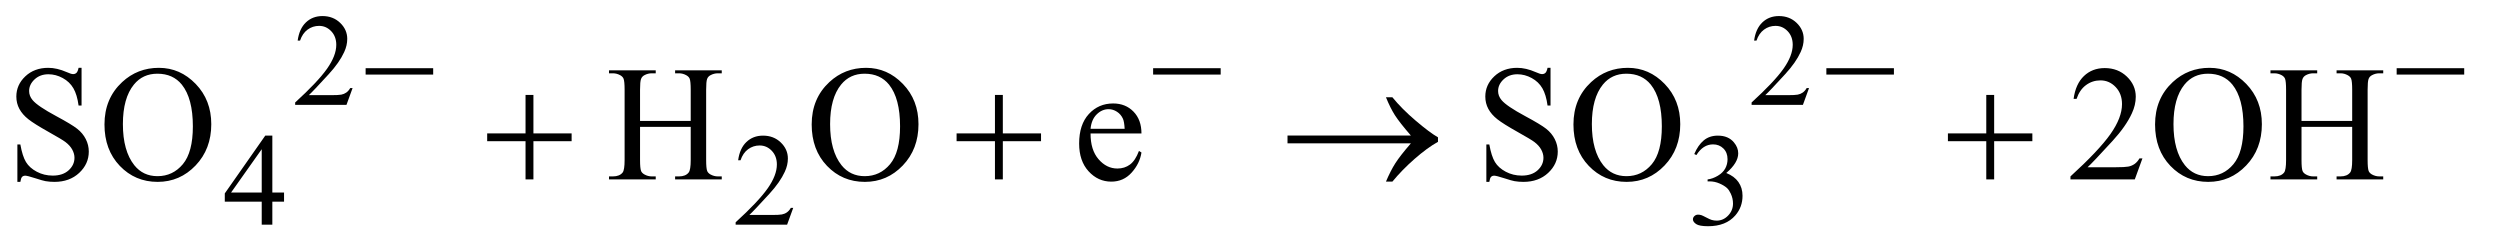
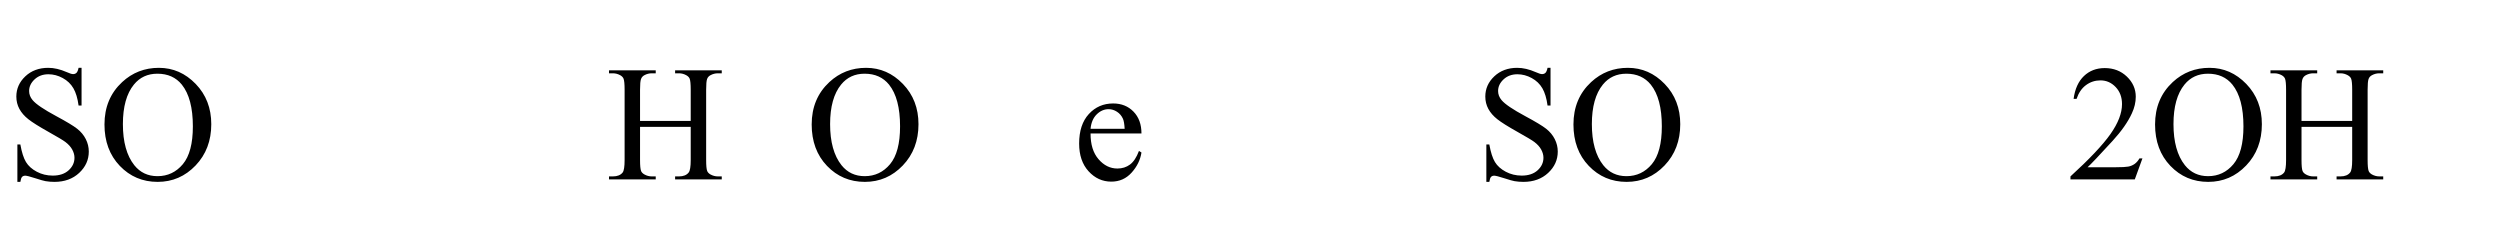
<svg xmlns="http://www.w3.org/2000/svg" stroke-dasharray="none" shape-rendering="auto" font-family="'Dialog'" text-rendering="auto" width="238" fill-opacity="1" color-interpolation="auto" color-rendering="auto" preserveAspectRatio="xMidYMid meet" font-size="12px" viewBox="0 0 238 24" fill="black" stroke="black" image-rendering="auto" stroke-miterlimit="10" stroke-linecap="square" stroke-linejoin="miter" font-style="normal" stroke-width="1" height="24" stroke-dashoffset="0" font-weight="normal" stroke-opacity="1">
  <defs id="genericDefs" />
  <g>
    <defs id="defs1">
      <clipPath clipPathUnits="userSpaceOnUse" id="clipPath1">
-         <path d="M1.003 2.099 L151.862 2.099 L151.862 16.869 L1.003 16.869 L1.003 2.099 Z" />
-       </clipPath>
+         </clipPath>
      <clipPath clipPathUnits="userSpaceOnUse" id="clipPath2">
        <path d="M32.051 67.051 L32.051 538.949 L4851.824 538.949 L4851.824 67.051 Z" />
      </clipPath>
    </defs>
    <g transform="scale(1.576,1.576) translate(-1.003,-2.099) matrix(0.031,0,0,0.031,0,0)">
-       <path d="M719.375 239.375 L707.5 272 L607.5 272 L607.5 267.375 Q651.625 227.125 669.625 201.625 Q687.625 176.125 687.625 155 Q687.625 138.875 677.75 128.5 Q667.875 118.125 654.125 118.125 Q641.625 118.125 631.688 125.438 Q621.75 132.75 617 146.875 L612.375 146.875 Q615.5 123.75 628.438 111.375 Q641.375 99 660.75 99 Q681.375 99 695.188 112.25 Q709 125.5 709 143.5 Q709 156.375 703 169.25 Q693.75 189.5 673 212.125 Q641.875 246.125 634.125 253.125 L678.375 253.125 Q691.875 253.125 697.312 252.125 Q702.75 251.125 707.125 248.062 Q711.5 245 714.75 239.375 L719.375 239.375 ZM3557.375 239.375 L3545.5 272 L3445.5 272 L3445.5 267.375 Q3489.625 227.125 3507.625 201.625 Q3525.625 176.125 3525.625 155 Q3525.625 138.875 3515.75 128.5 Q3505.875 118.125 3492.125 118.125 Q3479.625 118.125 3469.688 125.438 Q3459.75 132.75 3455 146.875 L3450.375 146.875 Q3453.5 123.75 3466.438 111.375 Q3479.375 99 3498.75 99 Q3519.375 99 3533.188 112.25 Q3547 125.5 3547 143.5 Q3547 156.375 3541 169.25 Q3531.75 189.5 3511 212.125 Q3479.875 246.125 3472.125 253.125 L3516.375 253.125 Q3529.875 253.125 3535.312 252.125 Q3540.75 251.125 3545.125 248.062 Q3549.5 245 3552.75 239.375 L3557.375 239.375 Z" stroke="none" clip-path="url(#clipPath2)" />
-     </g>
+       </g>
    <g transform="matrix(0.049,0,0,0.049,-1.581,-3.307)">
-       <path d="M584.125 441.5 L584.125 459.25 L561.375 459.25 L561.375 504 L540.75 504 L540.75 459.25 L469 459.25 L469 443.25 L547.625 331 L561.375 331 L561.375 441.5 L584.125 441.5 ZM540.75 441.5 L540.75 357.375 L481.25 441.5 L540.75 441.5 ZM1573.375 471.375 L1561.5 504 L1461.5 504 L1461.5 499.375 Q1505.625 459.125 1523.625 433.625 Q1541.625 408.125 1541.625 387 Q1541.625 370.875 1531.75 360.5 Q1521.875 350.125 1508.125 350.125 Q1495.625 350.125 1485.688 357.438 Q1475.75 364.75 1471 378.875 L1466.375 378.875 Q1469.5 355.75 1482.438 343.375 Q1495.375 331 1514.75 331 Q1535.375 331 1549.188 344.25 Q1563 357.5 1563 375.5 Q1563 388.375 1557 401.25 Q1547.75 421.5 1527 444.125 Q1495.875 478.125 1488.125 485.125 L1532.375 485.125 Q1545.875 485.125 1551.312 484.125 Q1556.75 483.125 1561.125 480.062 Q1565.5 477 1568.75 471.375 L1573.375 471.375 ZM3324 366.75 Q3331.25 349.625 3342.312 340.312 Q3353.375 331 3369.875 331 Q3390.25 331 3401.125 344.25 Q3409.375 354.125 3409.375 365.375 Q3409.375 383.875 3386.125 403.625 Q3401.75 409.75 3409.75 421.125 Q3417.75 432.5 3417.75 447.875 Q3417.75 469.875 3403.75 486 Q3385.5 507 3350.875 507 Q3333.75 507 3327.562 502.75 Q3321.375 498.5 3321.375 493.625 Q3321.375 490 3324.312 487.25 Q3327.25 484.5 3331.375 484.5 Q3334.5 484.5 3337.75 485.5 Q3339.875 486.125 3347.375 490.062 Q3354.875 494 3357.75 494.75 Q3362.375 496.125 3367.625 496.125 Q3380.375 496.125 3389.812 486.25 Q3399.25 476.375 3399.25 462.875 Q3399.25 453 3394.875 443.625 Q3391.625 436.625 3387.75 433 Q3382.375 428 3373 423.938 Q3363.625 419.875 3353.875 419.875 L3349.875 419.875 L3349.875 416.125 Q3359.75 414.875 3369.688 409 Q3379.625 403.125 3384.125 394.875 Q3388.625 386.625 3388.625 376.75 Q3388.625 363.875 3380.562 355.938 Q3372.5 348 3360.5 348 Q3341.125 348 3328.125 368.75 L3324 366.75 Z" stroke="none" clip-path="url(#clipPath2)" />
-     </g>
+       </g>
    <g transform="matrix(0.049,0,0,0.049,-1.581,-3.307)">
      <path d="M190.719 199.281 L190.719 272.562 L184.938 272.562 Q182.125 251.469 174.859 238.969 Q167.594 226.469 154.156 219.125 Q140.719 211.781 126.344 211.781 Q110.094 211.781 99.469 221.703 Q88.844 231.625 88.844 244.281 Q88.844 253.969 95.562 261.938 Q105.25 273.656 141.656 293.188 Q171.344 309.125 182.203 317.641 Q193.062 326.156 198.922 337.719 Q204.781 349.281 204.781 361.938 Q204.781 386 186.109 403.422 Q167.438 420.844 138.062 420.844 Q128.844 420.844 120.719 419.438 Q115.875 418.656 100.641 413.734 Q85.406 408.812 81.344 408.812 Q77.438 408.812 75.172 411.156 Q72.906 413.5 71.812 420.844 L66.031 420.844 L66.031 348.188 L71.812 348.188 Q75.875 371 82.75 382.328 Q89.625 393.656 103.766 401.156 Q117.906 408.656 134.781 408.656 Q154.312 408.656 165.641 398.344 Q176.969 388.031 176.969 373.969 Q176.969 366.156 172.672 358.188 Q168.375 350.219 159.312 343.344 Q153.219 338.656 126.031 323.422 Q98.844 308.188 87.359 299.125 Q75.875 290.062 69.938 279.125 Q64 268.188 64 255.062 Q64 232.25 81.5 215.766 Q99 199.281 126.031 199.281 Q142.906 199.281 161.812 207.562 Q170.562 211.469 174.156 211.469 Q178.219 211.469 180.797 209.047 Q183.375 206.625 184.938 199.281 L190.719 199.281 ZM341.031 199.281 Q382.281 199.281 412.516 230.609 Q442.75 261.938 442.75 308.812 Q442.75 357.094 412.281 388.969 Q381.812 420.844 338.531 420.844 Q294.781 420.844 265.016 389.75 Q235.25 358.656 235.25 309.281 Q235.25 258.812 269.625 226.938 Q299.469 199.281 341.031 199.281 ZM338.062 210.688 Q309.625 210.688 292.438 231.781 Q271.031 258.031 271.031 308.656 Q271.031 360.531 293.219 388.5 Q310.25 409.75 338.219 409.75 Q368.062 409.75 387.516 386.469 Q406.969 363.188 406.969 313.031 Q406.969 258.656 385.562 231.938 Q368.375 210.688 338.062 210.688 ZM1275.781 302.406 L1374.219 302.406 L1374.219 241.781 Q1374.219 225.531 1372.188 220.375 Q1370.625 216.469 1365.625 213.656 Q1358.906 209.906 1351.406 209.906 L1343.906 209.906 L1343.906 204.125 L1434.531 204.125 L1434.531 209.906 L1427.031 209.906 Q1419.531 209.906 1412.812 213.5 Q1407.812 216 1406.016 221.078 Q1404.219 226.156 1404.219 241.781 L1404.219 378.5 Q1404.219 394.594 1406.25 399.75 Q1407.812 403.656 1412.656 406.469 Q1419.531 410.219 1427.031 410.219 L1434.531 410.219 L1434.531 416 L1343.906 416 L1343.906 410.219 L1351.406 410.219 Q1364.375 410.219 1370.312 402.562 Q1374.219 397.562 1374.219 378.5 L1374.219 313.969 L1275.781 313.969 L1275.781 378.5 Q1275.781 394.594 1277.812 399.75 Q1279.375 403.656 1284.375 406.469 Q1291.094 410.219 1298.594 410.219 L1306.25 410.219 L1306.25 416 L1215.469 416 L1215.469 410.219 L1222.969 410.219 Q1236.094 410.219 1242.031 402.562 Q1245.781 397.562 1245.781 378.5 L1245.781 241.781 Q1245.781 225.531 1243.75 220.375 Q1242.188 216.469 1237.344 213.656 Q1230.469 209.906 1222.969 209.906 L1215.469 209.906 L1215.469 204.125 L1306.25 204.125 L1306.25 209.906 L1298.594 209.906 Q1291.094 209.906 1284.375 213.5 Q1279.531 216 1277.656 221.078 Q1275.781 226.156 1275.781 241.781 L1275.781 302.406 ZM1715.031 199.281 Q1756.281 199.281 1786.516 230.609 Q1816.75 261.938 1816.75 308.812 Q1816.75 357.094 1786.281 388.969 Q1755.812 420.844 1712.531 420.844 Q1668.781 420.844 1639.016 389.75 Q1609.25 358.656 1609.25 309.281 Q1609.25 258.812 1643.625 226.938 Q1673.469 199.281 1715.031 199.281 ZM1712.062 210.688 Q1683.625 210.688 1666.438 231.781 Q1645.031 258.031 1645.031 308.656 Q1645.031 360.531 1667.219 388.5 Q1684.25 409.75 1712.219 409.75 Q1742.062 409.75 1761.516 386.469 Q1780.969 363.188 1780.969 313.031 Q1780.969 258.656 1759.562 231.938 Q1742.375 210.688 1712.062 210.688 ZM2151.062 326.781 Q2150.906 358.656 2166.531 376.781 Q2182.156 394.906 2203.25 394.906 Q2217.312 394.906 2227.703 387.172 Q2238.094 379.438 2245.125 360.688 L2249.969 363.812 Q2246.688 385.219 2230.906 402.797 Q2215.125 420.375 2191.375 420.375 Q2165.594 420.375 2147.234 400.297 Q2128.875 380.219 2128.875 346.312 Q2128.875 309.594 2147.703 289.047 Q2166.531 268.5 2194.969 268.5 Q2219.031 268.5 2234.5 284.359 Q2249.969 300.219 2249.969 326.781 L2151.062 326.781 ZM2151.062 317.719 L2217.312 317.719 Q2216.531 303.969 2214.031 298.344 Q2210.125 289.594 2202.391 284.594 Q2194.656 279.594 2186.219 279.594 Q2173.25 279.594 2163.016 289.672 Q2152.781 299.75 2151.062 317.719 ZM3044.719 199.281 L3044.719 272.562 L3038.938 272.562 Q3036.125 251.469 3028.859 238.969 Q3021.594 226.469 3008.156 219.125 Q2994.719 211.781 2980.344 211.781 Q2964.094 211.781 2953.469 221.703 Q2942.844 231.625 2942.844 244.281 Q2942.844 253.969 2949.562 261.938 Q2959.25 273.656 2995.656 293.188 Q3025.344 309.125 3036.203 317.641 Q3047.062 326.156 3052.922 337.719 Q3058.781 349.281 3058.781 361.938 Q3058.781 386 3040.109 403.422 Q3021.438 420.844 2992.062 420.844 Q2982.844 420.844 2974.719 419.438 Q2969.875 418.656 2954.641 413.734 Q2939.406 408.812 2935.344 408.812 Q2931.438 408.812 2929.172 411.156 Q2926.906 413.5 2925.812 420.844 L2920.031 420.844 L2920.031 348.188 L2925.812 348.188 Q2929.875 371 2936.75 382.328 Q2943.625 393.656 2957.766 401.156 Q2971.906 408.656 2988.781 408.656 Q3008.312 408.656 3019.641 398.344 Q3030.969 388.031 3030.969 373.969 Q3030.969 366.156 3026.672 358.188 Q3022.375 350.219 3013.312 343.344 Q3007.219 338.656 2980.031 323.422 Q2952.844 308.188 2941.359 299.125 Q2929.875 290.062 2923.938 279.125 Q2918 268.188 2918 255.062 Q2918 232.25 2935.5 215.766 Q2953 199.281 2980.031 199.281 Q2996.906 199.281 3015.812 207.562 Q3024.562 211.469 3028.156 211.469 Q3032.219 211.469 3034.797 209.047 Q3037.375 206.625 3038.938 199.281 L3044.719 199.281 ZM3195.031 199.281 Q3236.281 199.281 3266.516 230.609 Q3296.75 261.938 3296.75 308.812 Q3296.75 357.094 3266.281 388.969 Q3235.812 420.844 3192.531 420.844 Q3148.781 420.844 3119.016 389.75 Q3089.25 358.656 3089.25 309.281 Q3089.25 258.812 3123.625 226.938 Q3153.469 199.281 3195.031 199.281 ZM3192.062 210.688 Q3163.625 210.688 3146.438 231.781 Q3125.031 258.031 3125.031 308.656 Q3125.031 360.531 3147.219 388.5 Q3164.25 409.75 3192.219 409.75 Q3222.062 409.75 3241.516 386.469 Q3260.969 363.188 3260.969 313.031 Q3260.969 258.656 3239.562 231.938 Q3222.375 210.688 3192.062 210.688 ZM4194.719 375.219 L4179.875 416 L4054.875 416 L4054.875 410.219 Q4110.031 359.906 4132.531 328.031 Q4155.031 296.156 4155.031 269.75 Q4155.031 249.594 4142.688 236.625 Q4130.344 223.656 4113.156 223.656 Q4097.531 223.656 4085.109 232.797 Q4072.688 241.938 4066.75 259.594 L4060.969 259.594 Q4064.875 230.688 4081.047 215.219 Q4097.219 199.75 4121.438 199.75 Q4147.219 199.75 4164.484 216.312 Q4181.75 232.875 4181.75 255.375 Q4181.75 271.469 4174.25 287.562 Q4162.688 312.875 4136.75 341.156 Q4097.844 383.656 4088.156 392.406 L4143.469 392.406 Q4160.344 392.406 4167.141 391.156 Q4173.938 389.906 4179.406 386.078 Q4184.875 382.25 4188.938 375.219 L4194.719 375.219 ZM4325.031 199.281 Q4366.281 199.281 4396.516 230.609 Q4426.75 261.938 4426.75 308.812 Q4426.75 357.094 4396.281 388.969 Q4365.812 420.844 4322.531 420.844 Q4278.781 420.844 4249.016 389.75 Q4219.25 358.656 4219.25 309.281 Q4219.25 258.812 4253.625 226.938 Q4283.469 199.281 4325.031 199.281 ZM4322.062 210.688 Q4293.625 210.688 4276.438 231.781 Q4255.031 258.031 4255.031 308.656 Q4255.031 360.531 4277.219 388.5 Q4294.25 409.75 4322.219 409.75 Q4352.062 409.75 4371.516 386.469 Q4390.969 363.188 4390.969 313.031 Q4390.969 258.656 4369.562 231.938 Q4352.375 210.688 4322.062 210.688 ZM4503.781 302.406 L4602.219 302.406 L4602.219 241.781 Q4602.219 225.531 4600.188 220.375 Q4598.625 216.469 4593.625 213.656 Q4586.906 209.906 4579.406 209.906 L4571.906 209.906 L4571.906 204.125 L4662.531 204.125 L4662.531 209.906 L4655.031 209.906 Q4647.531 209.906 4640.812 213.5 Q4635.812 216 4634.016 221.078 Q4632.219 226.156 4632.219 241.781 L4632.219 378.5 Q4632.219 394.594 4634.25 399.75 Q4635.812 403.656 4640.656 406.469 Q4647.531 410.219 4655.031 410.219 L4662.531 410.219 L4662.531 416 L4571.906 416 L4571.906 410.219 L4579.406 410.219 Q4592.375 410.219 4598.312 402.562 Q4602.219 397.562 4602.219 378.5 L4602.219 313.969 L4503.781 313.969 L4503.781 378.5 Q4503.781 394.594 4505.812 399.75 Q4507.375 403.656 4512.375 406.469 Q4519.094 410.219 4526.594 410.219 L4534.25 410.219 L4534.25 416 L4443.469 416 L4443.469 410.219 L4450.969 410.219 Q4464.094 410.219 4470.031 402.562 Q4473.781 397.562 4473.781 378.5 L4473.781 241.781 Q4473.781 225.531 4471.75 220.375 Q4470.188 216.469 4465.344 213.656 Q4458.469 209.906 4450.969 209.906 L4443.469 209.906 L4443.469 204.125 L4534.25 204.125 L4534.25 209.906 L4526.594 209.906 Q4519.094 209.906 4512.375 213.5 Q4507.531 216 4505.656 221.078 Q4503.781 226.156 4503.781 241.781 L4503.781 302.406 Z" stroke="none" clip-path="url(#clipPath2)" />
    </g>
    <g transform="matrix(0.049,0,0,0.049,-1.581,-3.307)">
-       <path d="M742.625 200 L873.875 200 L873.875 212.375 L742.625 212.375 L742.625 200 ZM2272.625 200 L2403.875 200 L2403.875 212.375 L2272.625 212.375 L2272.625 200 ZM3580.625 200 L3711.875 200 L3711.875 212.375 L3580.625 212.375 L3580.625 200 ZM4688.625 200 L4819.875 200 L4819.875 212.375 L4688.625 212.375 L4688.625 200 Z" stroke="none" clip-path="url(#clipPath2)" />
-     </g>
+       </g>
    <g transform="matrix(0.049,0,0,0.049,-1.581,-3.307)">
-       <path d="M1053.312 251.938 L1068.625 251.938 L1068.625 326.625 L1142.844 326.625 L1142.844 341.781 L1068.625 341.781 L1068.625 416 L1053.312 416 L1053.312 341.781 L978.781 341.781 L978.781 326.625 L1053.312 326.625 L1053.312 251.938 ZM1965.312 251.938 L1980.625 251.938 L1980.625 326.625 L2054.844 326.625 L2054.844 341.781 L1980.625 341.781 L1980.625 416 L1965.312 416 L1965.312 341.781 L1890.781 341.781 L1890.781 326.625 L1965.312 326.625 L1965.312 251.938 ZM2773.406 346 L2533.719 346 L2533.719 330.844 L2773.406 330.844 Q2751.219 305.219 2742.312 291.234 Q2733.406 277.25 2724.969 256.469 L2737.469 256.469 Q2755.75 278.969 2782.938 302.094 Q2810.125 325.219 2826.062 334.281 L2826.062 343.031 Q2805.281 354.594 2780.672 376.156 Q2756.062 397.719 2737.469 420.375 L2724.969 420.375 Q2733.875 399.281 2743.25 384.594 Q2752.625 369.906 2773.406 346 ZM3891.312 251.938 L3906.625 251.938 L3906.625 326.625 L3980.844 326.625 L3980.844 341.781 L3906.625 341.781 L3906.625 416 L3891.312 416 L3891.312 341.781 L3816.781 341.781 L3816.781 326.625 L3891.312 326.625 L3891.312 251.938 Z" stroke="none" clip-path="url(#clipPath2)" />
-     </g>
+       </g>
  </g>
</svg>